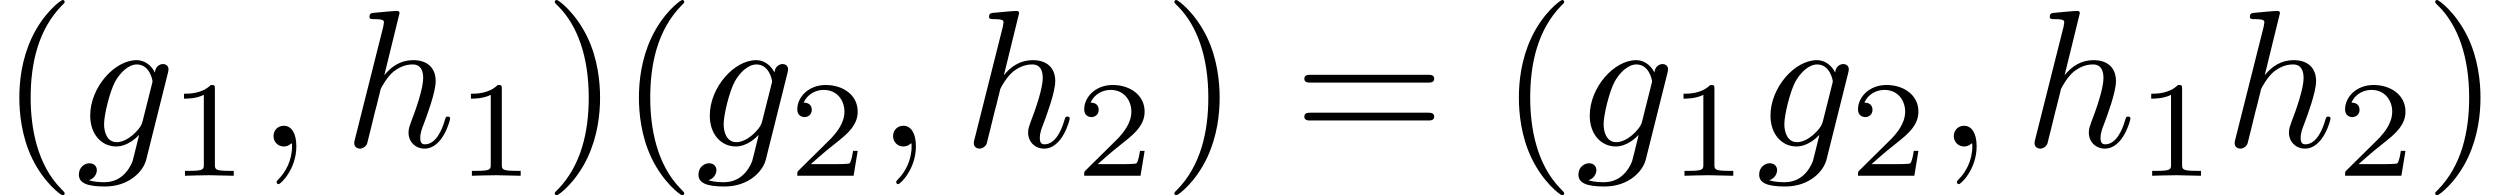
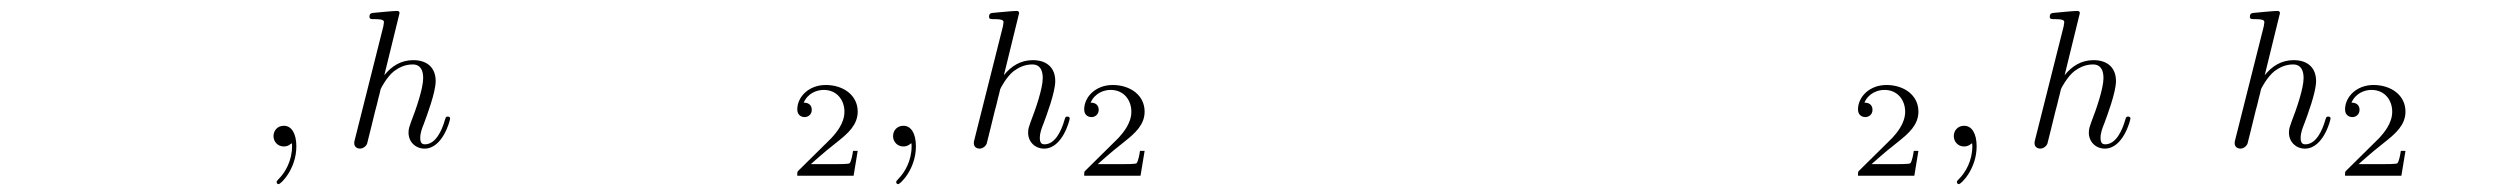
<svg xmlns="http://www.w3.org/2000/svg" xmlns:xlink="http://www.w3.org/1999/xlink" height="12pt" version="1.1" viewBox="92.4 66.6 153.617 12" width="153.617pt">
  <defs>
-     <path d="M3.31 2.4C3.31 2.37 3.31 2.35 3.14 2.18C1.89 0.92 1.57 -0.97 1.57 -2.5C1.57 -4.24 1.95 -5.98 3.18 -7.23C3.31 -7.35 3.31 -7.37 3.31 -7.4C3.31 -7.47 3.27 -7.5 3.21 -7.5C3.11 -7.5 2.21 -6.82 1.62 -5.55C1.11 -4.45 0.99 -3.34 0.99 -2.5C0.99 -1.72 1.1 -0.51 1.65 0.62C2.25 1.85 3.11 2.5 3.21 2.5C3.27 2.5 3.31 2.47 3.31 2.4Z" id="g1-40" />
-     <path d="M2.89 -2.5C2.89 -3.28 2.78 -4.49 2.23 -5.62C1.63 -6.85 0.77 -7.5 0.67 -7.5C0.61 -7.5 0.57 -7.46 0.57 -7.4C0.57 -7.37 0.57 -7.35 0.76 -7.17C1.74 -6.18 2.31 -4.59 2.31 -2.5C2.31 -0.79 1.94 0.97 0.7 2.23C0.57 2.35 0.57 2.37 0.57 2.4C0.57 2.46 0.61 2.5 0.67 2.5C0.77 2.5 1.67 1.82 2.26 0.55C2.77 -0.55 2.89 -1.66 2.89 -2.5Z" id="g1-41" />
-     <path d="M6.87 -3.27C7.02 -3.27 7.21 -3.27 7.21 -3.47S7.02 -3.67 6.88 -3.67H0.89C0.75 -3.67 0.56 -3.67 0.56 -3.47S0.75 -3.27 0.9 -3.27H6.87ZM6.88 -1.33C7.02 -1.33 7.21 -1.33 7.21 -1.53S7.02 -1.73 6.87 -1.73H0.9C0.75 -1.73 0.56 -1.73 0.56 -1.53S0.75 -1.33 0.89 -1.33H6.88Z" id="g1-61" />
    <path d="M2.03 -0.01C2.03 -0.67 1.78 -1.06 1.39 -1.06C1.06 -1.06 0.86 -0.81 0.86 -0.53C0.86 -0.26 1.06 0 1.39 0C1.51 0 1.64 -0.04 1.74 -0.13C1.77 -0.15 1.78 -0.16 1.79 -0.16S1.81 -0.15 1.81 -0.01C1.81 0.73 1.46 1.33 1.13 1.66C1.02 1.77 1.02 1.79 1.02 1.82C1.02 1.89 1.07 1.93 1.12 1.93C1.23 1.93 2.03 1.16 2.03 -0.01Z" id="g0-59" />
-     <path d="M4.71 -3.77C4.72 -3.83 4.74 -3.88 4.74 -3.95C4.74 -4.12 4.62 -4.22 4.45 -4.22C4.35 -4.22 4.08 -4.15 4.04 -3.79C3.86 -4.16 3.51 -4.42 3.11 -4.42C1.97 -4.42 0.73 -3.02 0.73 -1.58C0.73 -0.59 1.34 0 2.06 0C2.65 0 3.12 -0.47 3.22 -0.58L3.23 -0.57C3.02 0.32 2.9 0.73 2.9 0.75C2.86 0.84 2.52 1.83 1.46 1.83C1.27 1.83 0.94 1.82 0.66 1.73C0.96 1.64 1.07 1.38 1.07 1.21C1.07 1.05 0.96 0.86 0.69 0.86C0.47 0.86 0.15 1.04 0.15 1.44C0.15 1.85 0.52 2.05 1.48 2.05C2.73 2.05 3.45 1.27 3.6 0.67L4.71 -3.77ZM3.41 -1.28C3.35 -1.02 3.12 -0.77 2.9 -0.58C2.69 -0.4 2.38 -0.22 2.09 -0.22C1.59 -0.22 1.44 -0.74 1.44 -1.14C1.44 -1.62 1.73 -2.8 2 -3.31C2.27 -3.8 2.7 -4.2 3.12 -4.2C3.78 -4.2 3.92 -3.39 3.92 -3.34S3.9 -3.23 3.89 -3.19L3.41 -1.28Z" id="g0-103" />
    <path d="M2.87 -6.83C2.87 -6.84 2.87 -6.94 2.74 -6.94C2.51 -6.94 1.78 -6.86 1.52 -6.84C1.44 -6.83 1.33 -6.82 1.33 -6.64C1.33 -6.52 1.42 -6.52 1.57 -6.52C2.05 -6.52 2.07 -6.45 2.07 -6.35L2.04 -6.15L0.59 -0.39C0.55 -0.25 0.55 -0.23 0.55 -0.17C0.55 0.06 0.75 0.11 0.84 0.11C1 0.11 1.16 -0.01 1.21 -0.15L1.4 -0.91L1.62 -1.81C1.68 -2.03 1.74 -2.25 1.79 -2.48C1.81 -2.54 1.89 -2.87 1.9 -2.93C1.93 -3.02 2.24 -3.58 2.58 -3.85C2.8 -4.01 3.11 -4.2 3.54 -4.2S4.08 -3.86 4.08 -3.5C4.08 -2.96 3.7 -1.87 3.46 -1.26C3.38 -1.03 3.33 -0.91 3.33 -0.71C3.33 -0.24 3.68 0.11 4.15 0.11C5.09 0.11 5.46 -1.35 5.46 -1.43C5.46 -1.53 5.37 -1.53 5.34 -1.53C5.24 -1.53 5.24 -1.5 5.19 -1.35C5.04 -0.82 4.72 -0.11 4.17 -0.11C4 -0.11 3.93 -0.21 3.93 -0.44C3.93 -0.69 4.02 -0.93 4.11 -1.15C4.27 -1.58 4.72 -2.77 4.72 -3.35C4.72 -4 4.32 -4.42 3.57 -4.42C2.94 -4.42 2.46 -4.11 2.09 -3.65L2.87 -6.83Z" id="g0-104" />
-     <path d="M2.345 -4.452C2.345 -4.641 2.331 -4.648 2.135 -4.648C1.687 -4.207 1.05 -4.2 0.763 -4.2V-3.948C0.931 -3.948 1.393 -3.948 1.778 -4.144V-0.574C1.778 -0.343 1.778 -0.252 1.078 -0.252H0.812V0C0.938 -0.007 1.799 -0.028 2.058 -0.028C2.275 -0.028 3.157 -0.007 3.311 0V-0.252H3.045C2.345 -0.252 2.345 -0.343 2.345 -0.574V-4.452Z" id="g2-49" />
    <path d="M3.535 -1.274H3.297C3.276 -1.12 3.206 -0.707 3.115 -0.637C3.059 -0.595 2.52 -0.595 2.422 -0.595H1.134C1.869 -1.246 2.114 -1.442 2.534 -1.771C3.052 -2.184 3.535 -2.618 3.535 -3.283C3.535 -4.13 2.793 -4.648 1.897 -4.648C1.029 -4.648 0.441 -4.039 0.441 -3.395C0.441 -3.038 0.742 -3.003 0.812 -3.003C0.98 -3.003 1.183 -3.122 1.183 -3.374C1.183 -3.5 1.134 -3.745 0.77 -3.745C0.987 -4.242 1.463 -4.396 1.792 -4.396C2.492 -4.396 2.856 -3.85 2.856 -3.283C2.856 -2.674 2.422 -2.191 2.198 -1.939L0.511 -0.273C0.441 -0.21 0.441 -0.196 0.441 0H3.325L3.535 -1.274Z" id="g2-50" />
  </defs>
  <g id="page1" transform="matrix(1.2 0 0 1.2 0 0)">
    <use x="77" xlink:href="#g1-40" y="63" />
    <use x="80.889" xlink:href="#g0-103" y="63" />
    <use x="85.659" xlink:href="#g2-49" y="64.5" />
    <use x="90.145" xlink:href="#g0-59" y="63" />
    <use x="94.589" xlink:href="#g0-104" y="63" />
    <use x="100.351" xlink:href="#g2-49" y="64.5" />
    <use x="104.837" xlink:href="#g1-41" y="63" />
    <use x="108.726" xlink:href="#g1-40" y="63" />
    <use x="112.615" xlink:href="#g0-103" y="63" />
    <use x="117.384" xlink:href="#g2-50" y="64.5" />
    <use x="121.87" xlink:href="#g0-59" y="63" />
    <use x="126.315" xlink:href="#g0-104" y="63" />
    <use x="132.076" xlink:href="#g2-50" y="64.5" />
    <use x="136.563" xlink:href="#g1-41" y="63" />
    <use x="143.229" xlink:href="#g1-61" y="63" />
    <use x="153.785" xlink:href="#g1-40" y="63" />
    <use x="157.674" xlink:href="#g0-103" y="63" />
    <use x="162.443" xlink:href="#g2-49" y="64.5" />
    <use x="166.929" xlink:href="#g0-103" y="63" />
    <use x="171.699" xlink:href="#g2-50" y="64.5" />
    <use x="176.185" xlink:href="#g0-59" y="63" />
    <use x="180.63" xlink:href="#g0-104" y="63" />
    <use x="186.391" xlink:href="#g2-49" y="64.5" />
    <use x="190.877" xlink:href="#g0-104" y="63" />
    <use x="196.639" xlink:href="#g2-50" y="64.5" />
    <use x="201.125" xlink:href="#g1-41" y="63" />
  </g>
</svg>